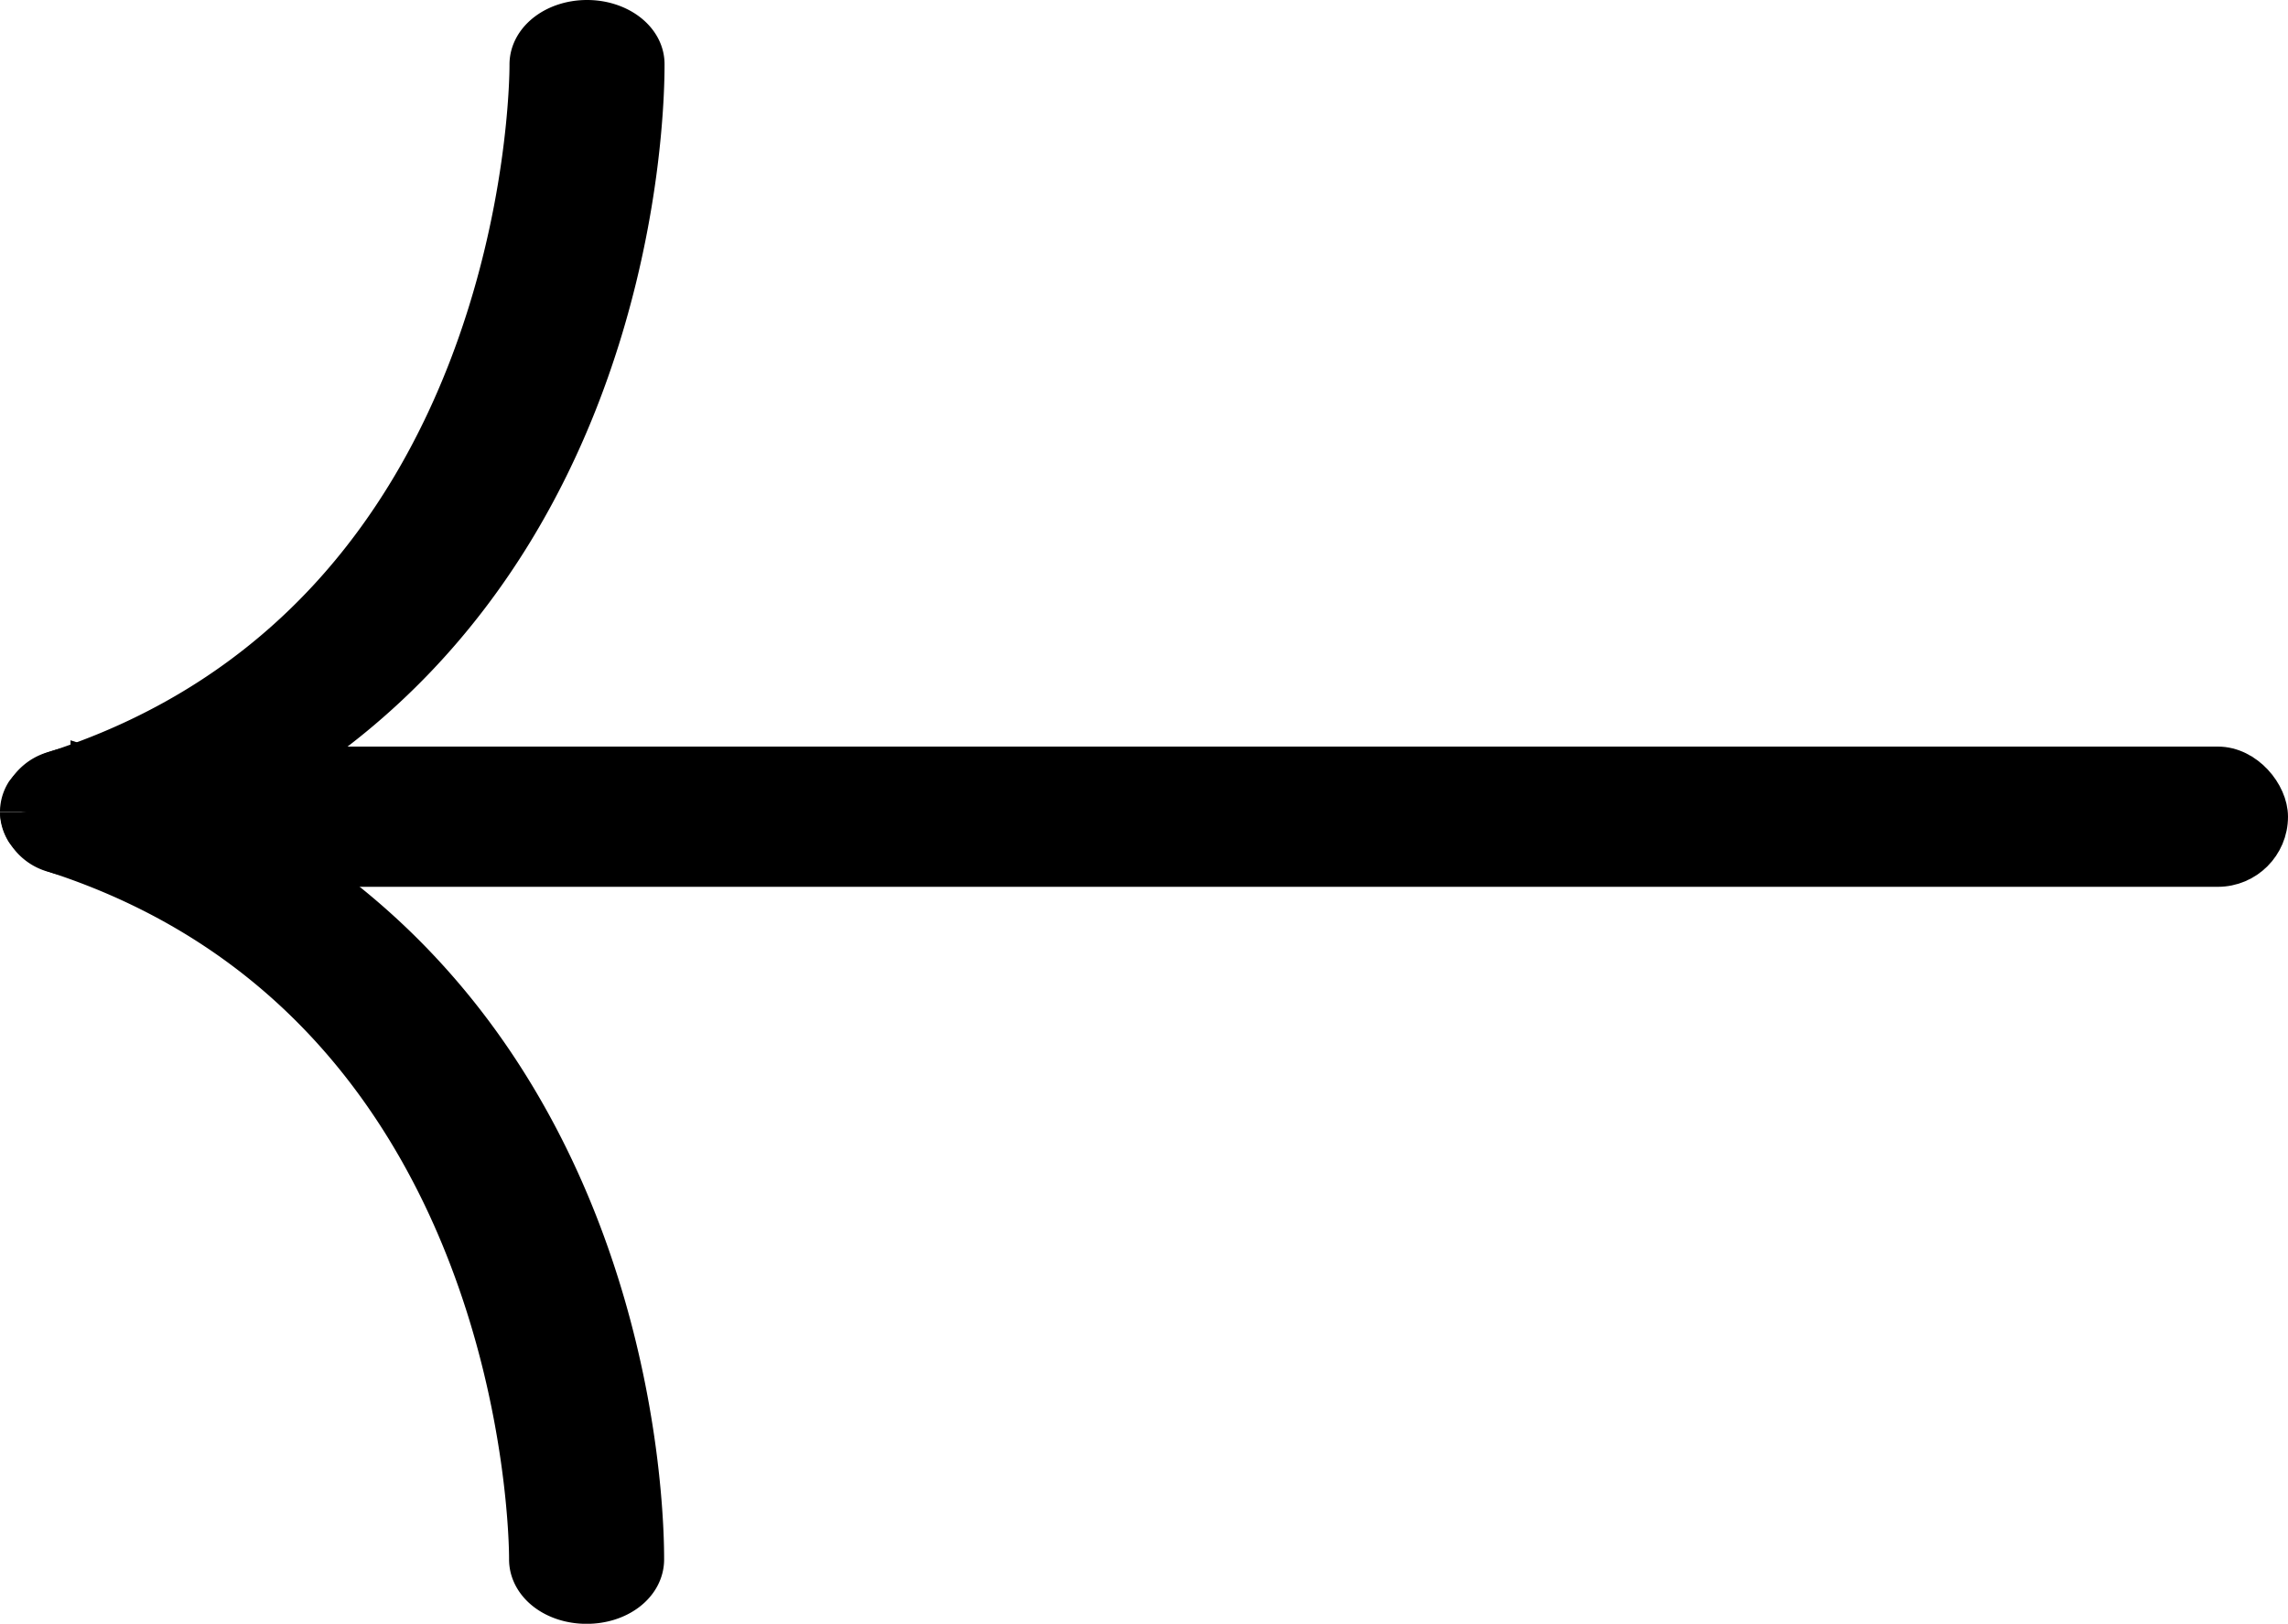
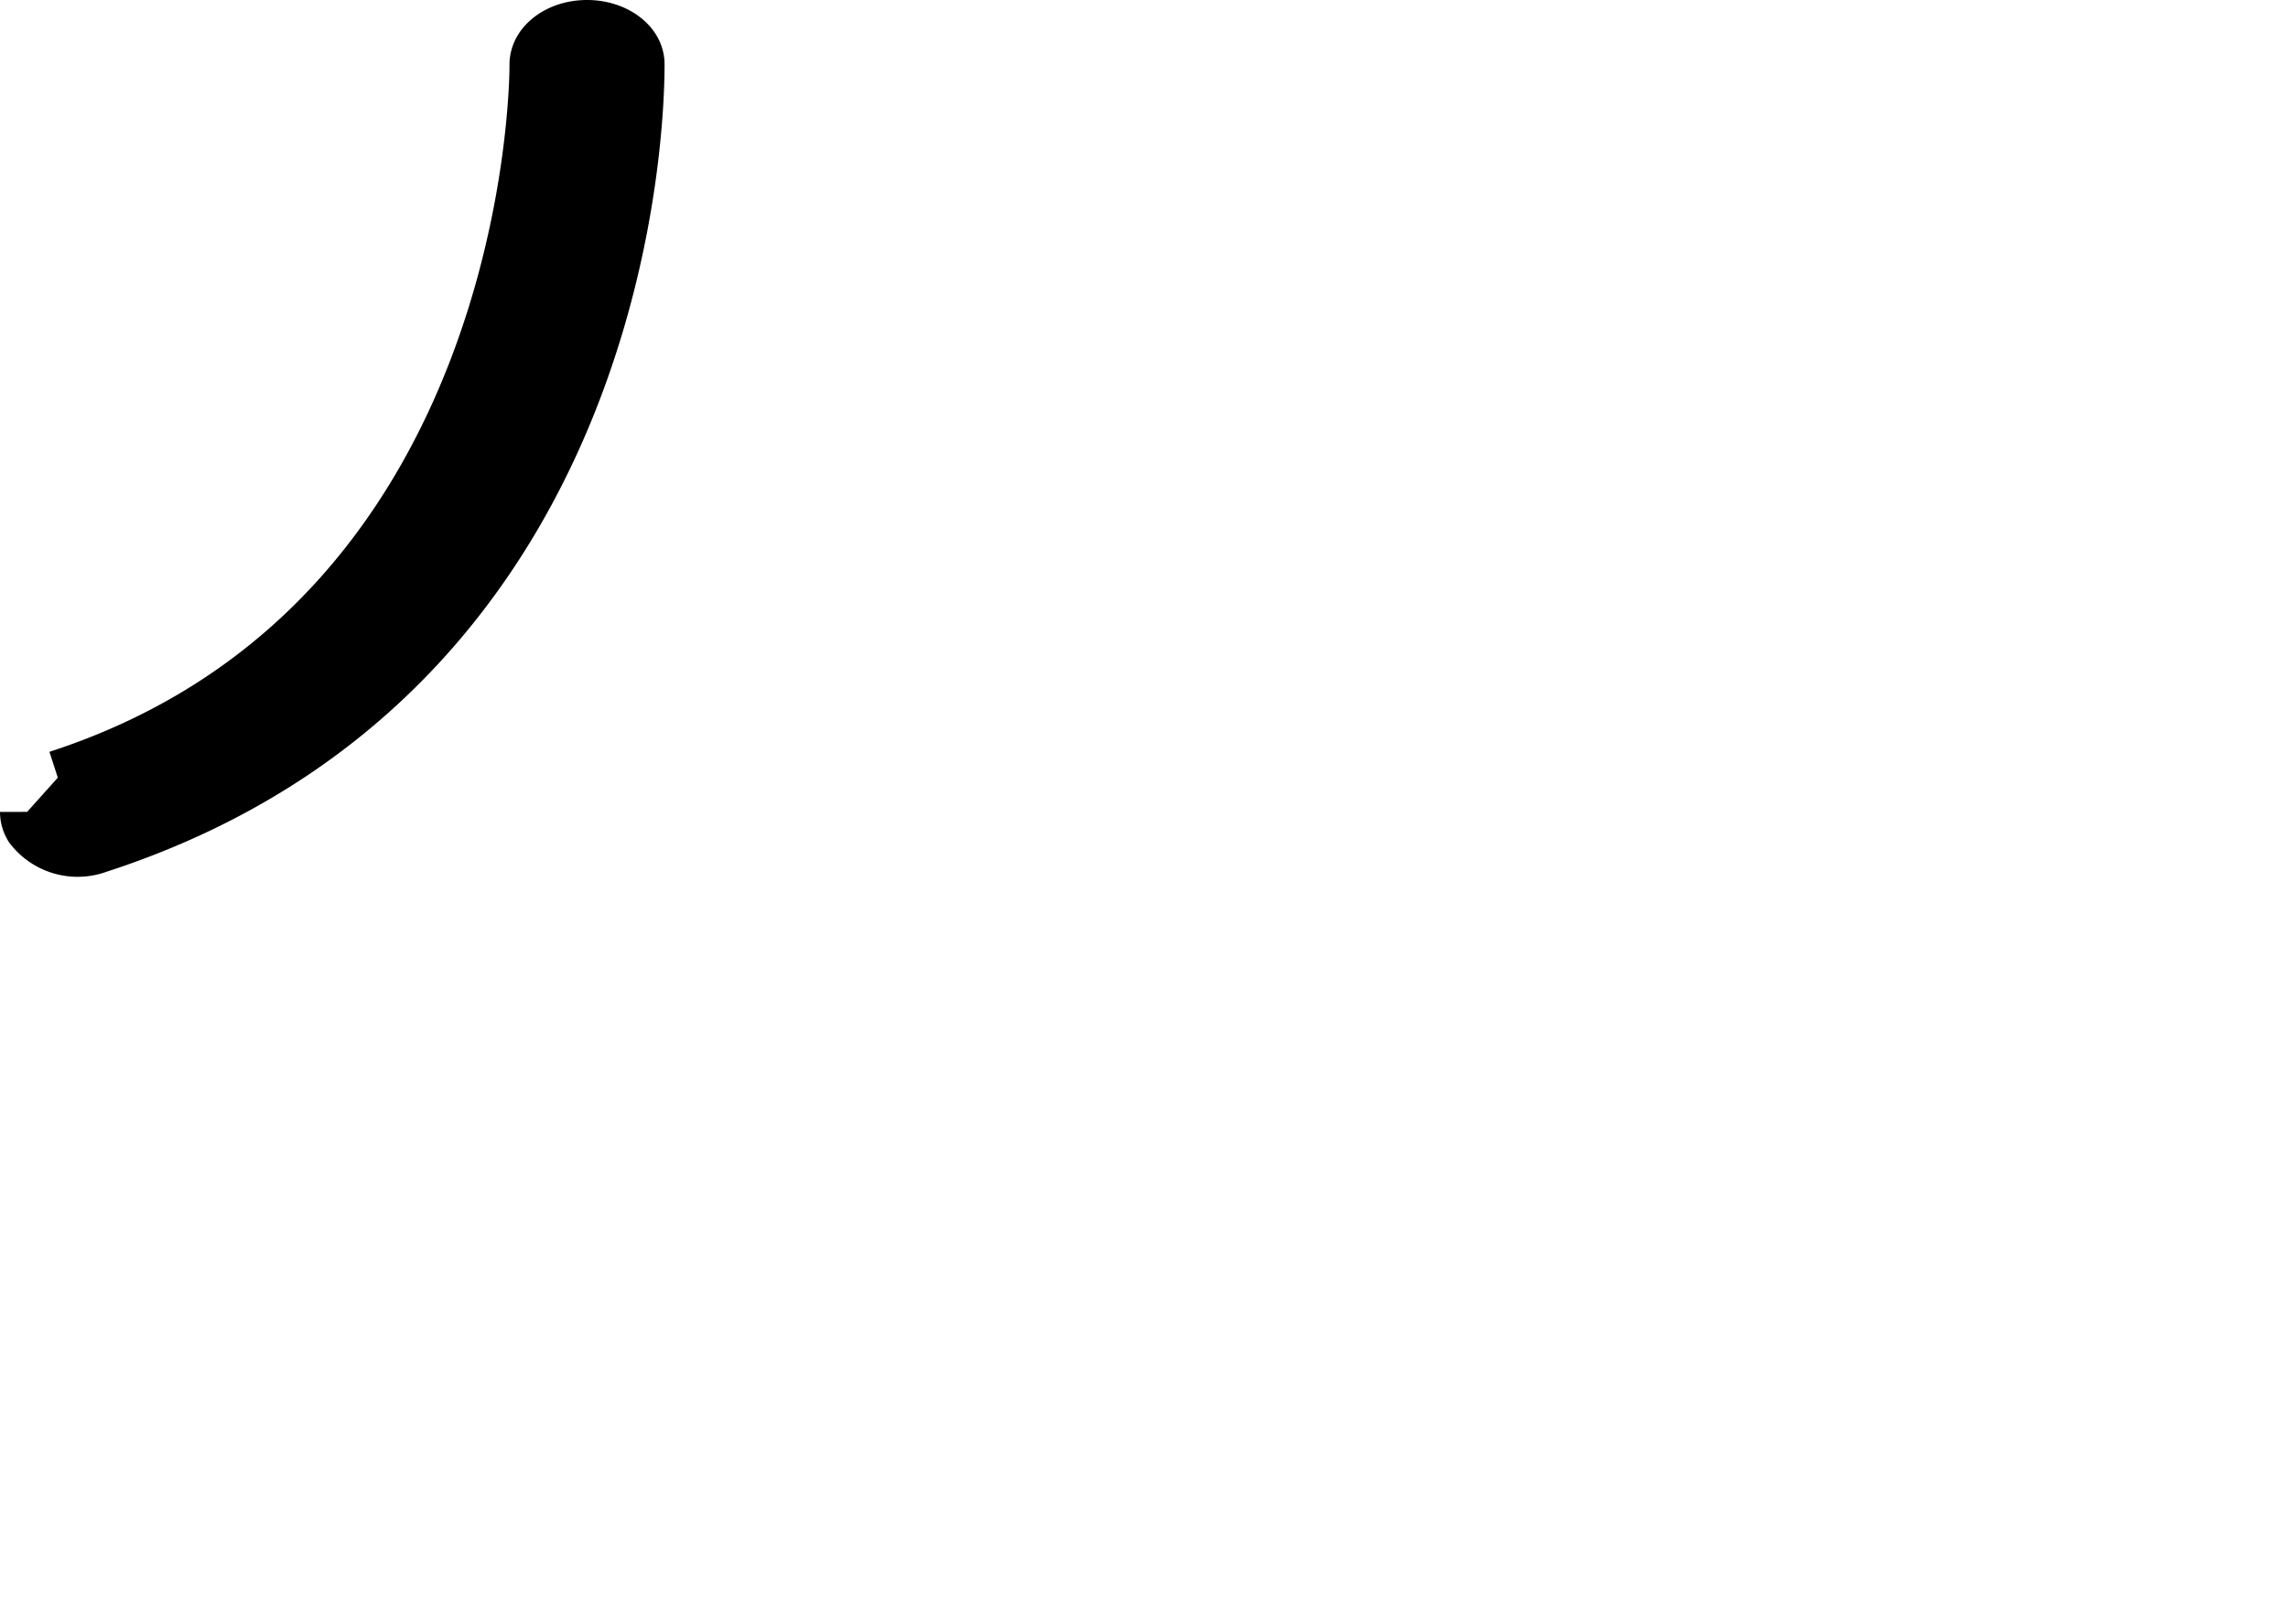
<svg xmlns="http://www.w3.org/2000/svg" width="21.057" height="14.948" viewBox="0 0 21.057 14.948">
  <g transform="translate(.25 .25)" stroke="#000">
    <g stroke-width=".5">
-       <path d="M0 7.224a.356.356 0 00.278.315c4.351 1.412 4.407 6.34 4.407 6.555v.011c0 .188.2.342.459.344s.466-.15.468-.34c0-.241.025-5.581-4.963-7.2a.537.537 0 00-.61.177.266.266 0 00-.039.138" />
-       <path d="M0 7.224a.266.266 0 00.039.138.536.536 0 00.61.177C5.637 5.921 5.616.587 5.616.34c0-.189-.213-.342-.468-.34s-.459.156-.459.344v.01c0 .215-.056 5.144-4.407 6.555a.356.356 0 00-.278.315" />
+       <path d="M0 7.224a.266.266 0 00.039.138.536.536 0 00.61.177C5.637 5.921 5.616.587 5.616.34c0-.189-.213-.342-.468-.34s-.459.156-.459.344v.01c0 .215-.056 5.144-4.407 6.555" />
    </g>
-     <rect width="18.946" height=".991" rx=".496" transform="translate(1.711 6.773)" stroke-width=".3" />
  </g>
</svg>